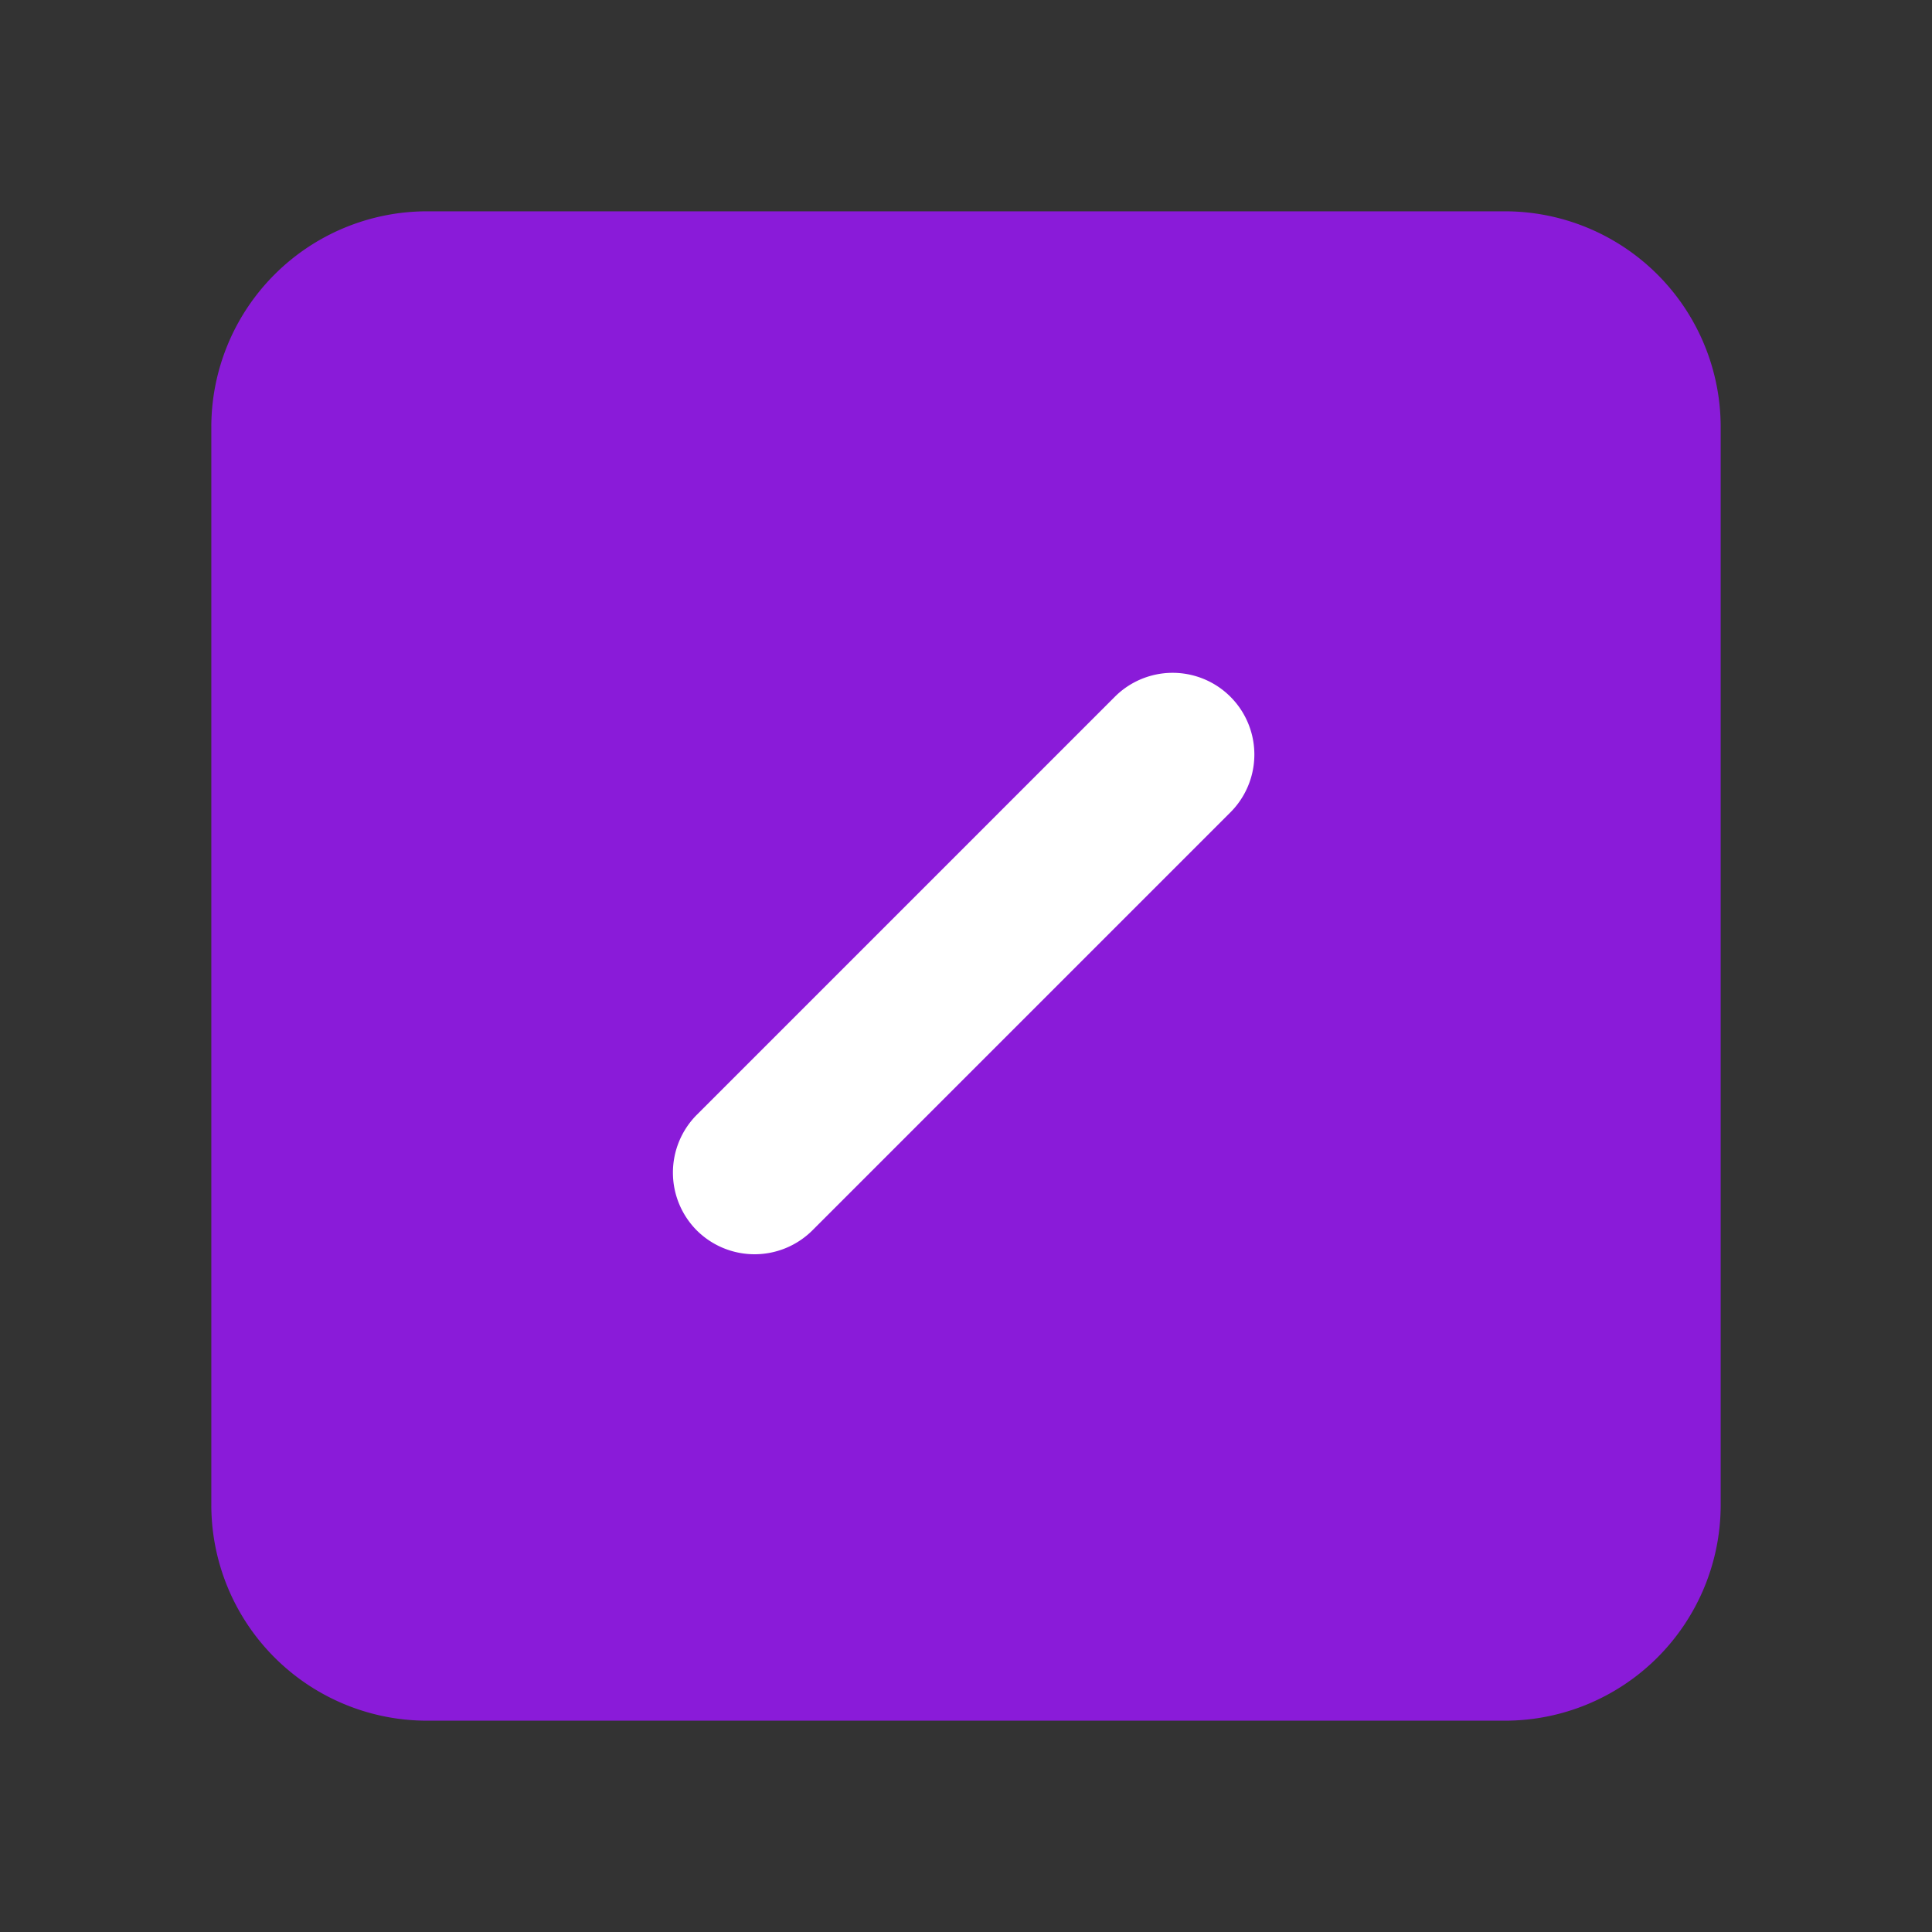
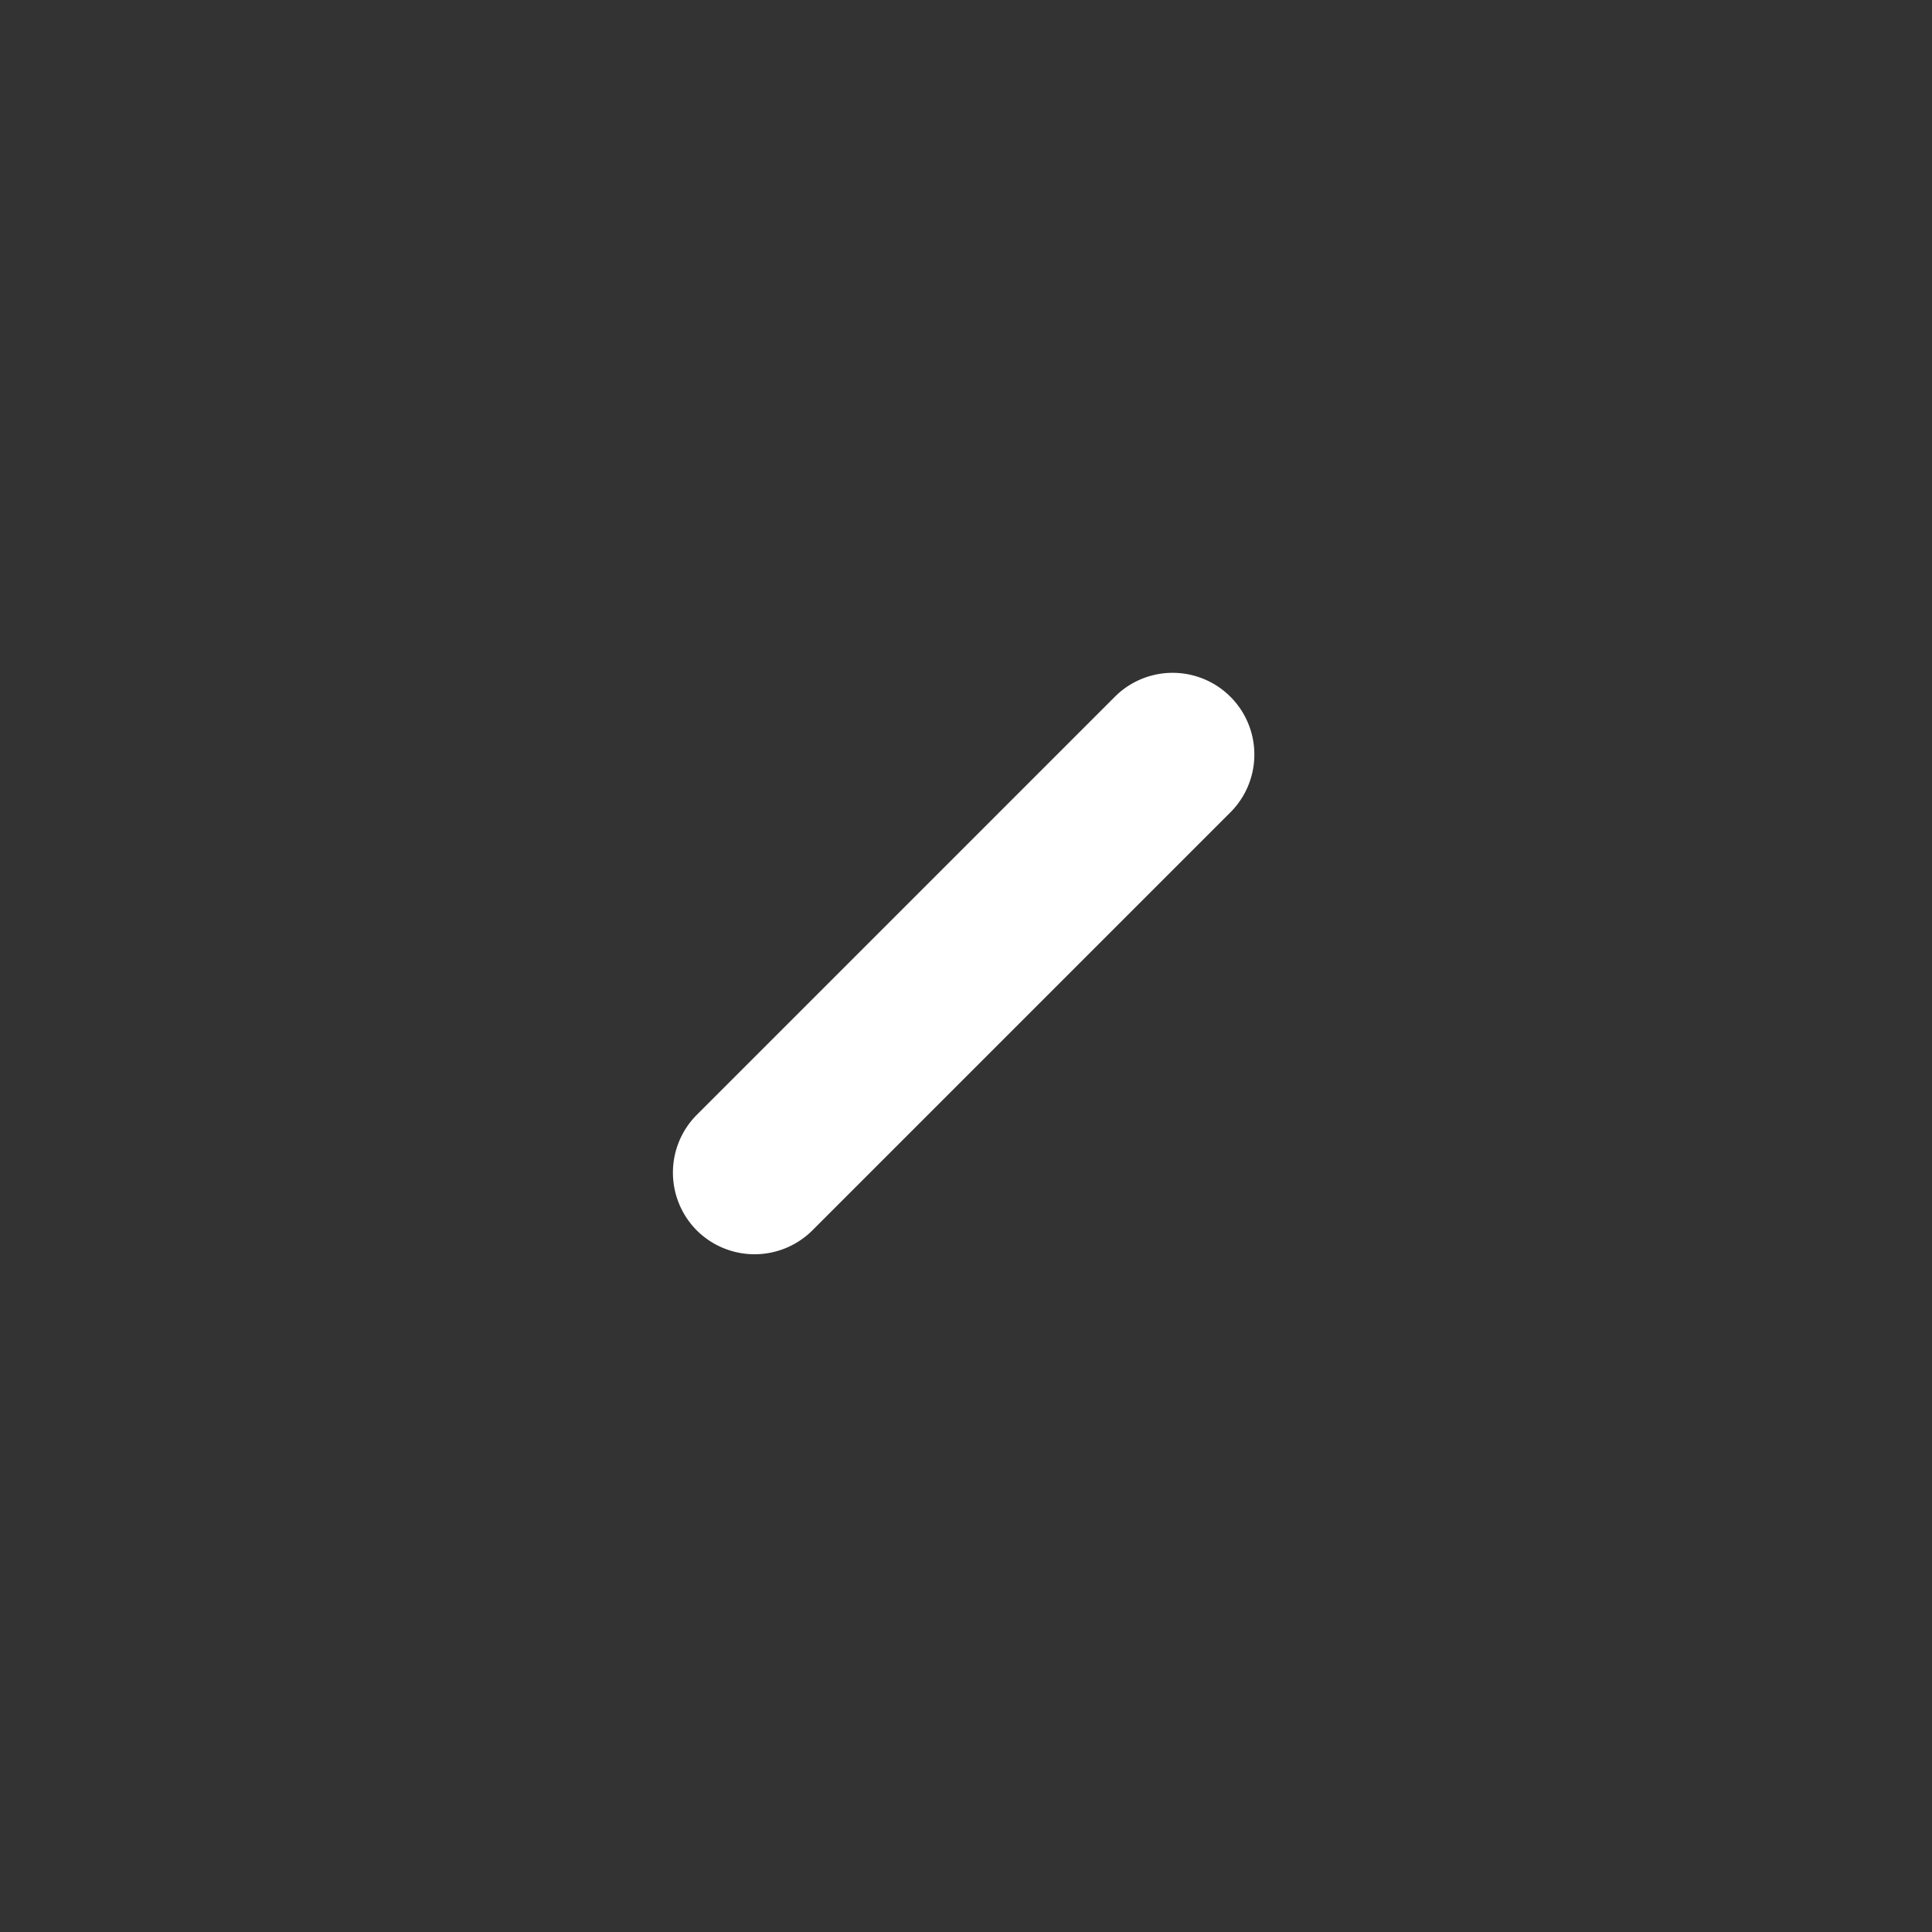
<svg xmlns="http://www.w3.org/2000/svg" width="256" height="256" viewBox="0 0 256 256">
  <rect x="0" y="0" width="256" height="256" fill="#333333" stroke="none" />
  <defs>
    <clipPath id="clip-Icon_site_plans_standard_2d">
      <rect width="256" height="256" />
    </clipPath>
  </defs>
  <g id="Icon_site_plans_standard_2d" data-name="Icon site plans standard 2d" clip-path="url(#clip-Icon_site_plans_standard_2d)">
    <g id="Group_13" data-name="Group 13" transform="translate(20 12)">
-       <path id="Path_8" data-name="Path 8" d="M28.57,0A28.6,28.6,0,0,0,0,28.57V171.43A28.6,28.6,0,0,0,28.57,200H171.43A28.6,28.6,0,0,0,200,171.43V28.57A28.6,28.6,0,0,0,171.43,0Z" transform="translate(8 16)" fill="#8a1bd9" />
      <path id="Path_9" data-name="Path 9" d="M10.829,100h0A10.857,10.857,0,0,1,0,89.175V10.829a10.829,10.829,0,0,1,21.658,0V89.175A10.857,10.857,0,0,1,10.829,100" transform="translate(135.38 72.667) rotate(45)" fill="#fff" />
    </g>
  </g>
</svg>